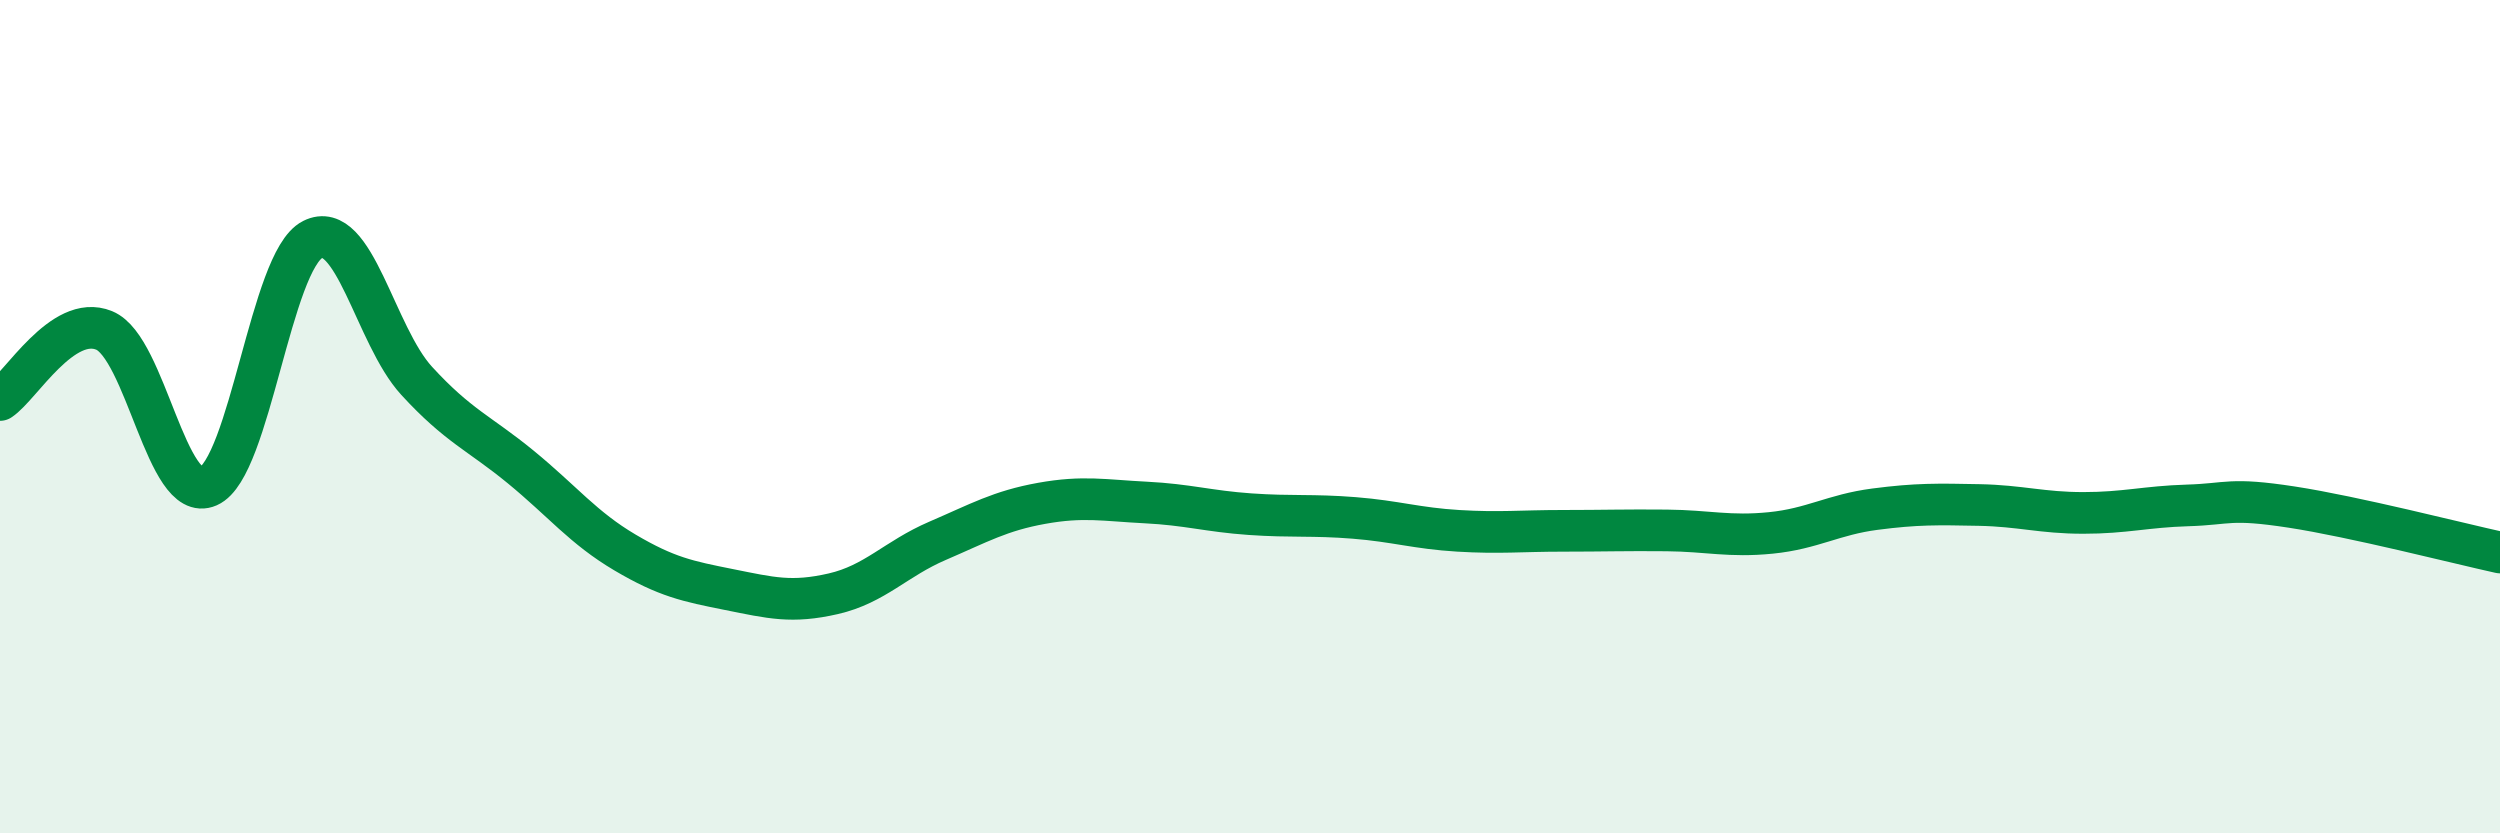
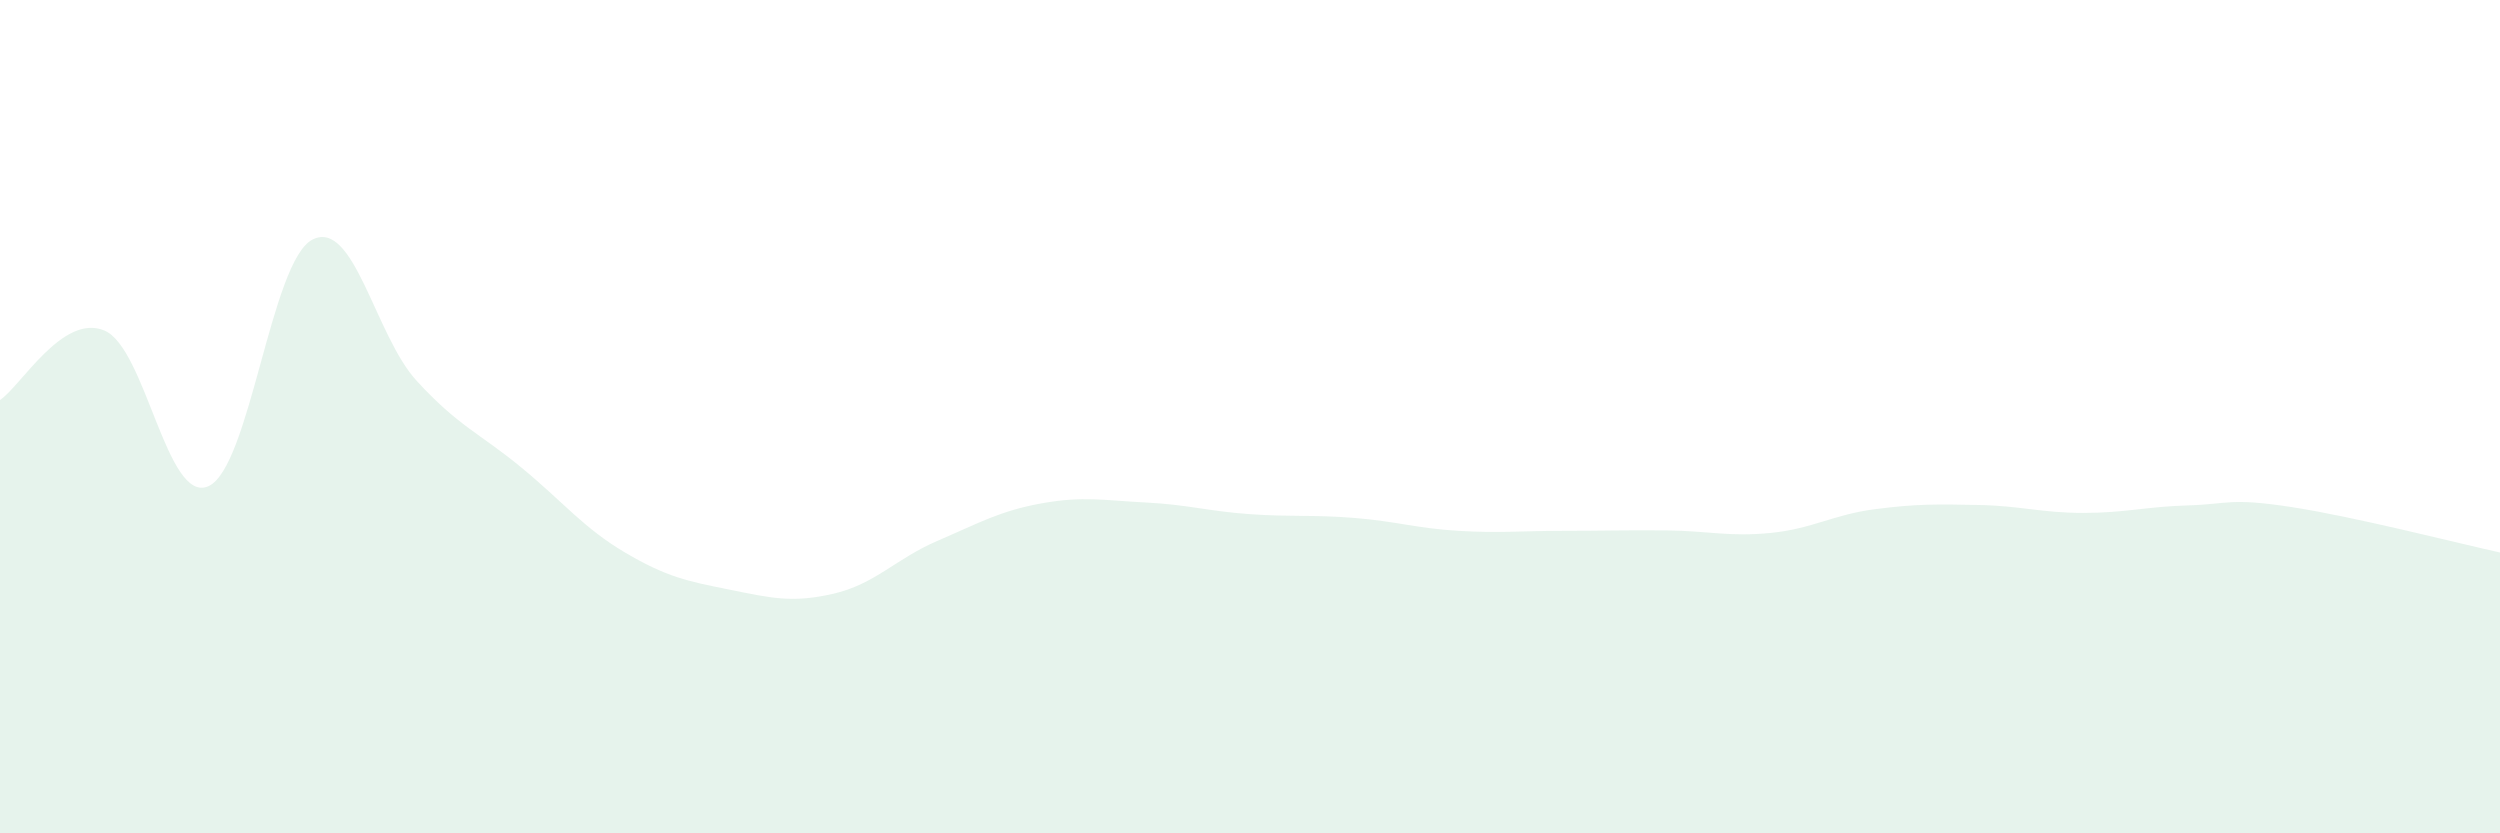
<svg xmlns="http://www.w3.org/2000/svg" width="60" height="20" viewBox="0 0 60 20">
  <path d="M 0,9.6 C 0.5,9.27 1.5,7.52 2.5,7.93 C 3.5,8.34 4,12.11 5,11.67 C 6,11.23 6.5,6.26 7.5,5.75 C 8.5,5.24 9,8.05 10,9.14 C 11,10.23 11.5,10.39 12.5,11.21 C 13.5,12.03 14,12.67 15,13.26 C 16,13.85 16.5,13.95 17.5,14.15 C 18.5,14.35 19,14.48 20,14.25 C 21,14.02 21.5,13.41 22.5,12.98 C 23.5,12.55 24,12.26 25,12.08 C 26,11.9 26.5,12.01 27.5,12.06 C 28.5,12.11 29,12.27 30,12.34 C 31,12.41 31.5,12.35 32.5,12.43 C 33.5,12.51 34,12.68 35,12.74 C 36,12.8 36.5,12.74 37.5,12.74 C 38.5,12.74 39,12.72 40,12.73 C 41,12.74 41.5,12.89 42.5,12.79 C 43.5,12.69 44,12.35 45,12.22 C 46,12.09 46.5,12.1 47.5,12.12 C 48.5,12.14 49,12.31 50,12.31 C 51,12.31 51.5,12.16 52.5,12.13 C 53.5,12.1 53.5,11.94 55,12.17 C 56.5,12.4 59,13.04 60,13.26L60 20L0 20Z" fill="#008740" opacity="0.1" stroke-linecap="round" stroke-linejoin="round" />
-   <path d="M 0,9.6 C 0.5,9.27 1.5,7.52 2.5,7.93 C 3.5,8.34 4,12.11 5,11.67 C 6,11.23 6.5,6.26 7.5,5.75 C 8.5,5.24 9,8.05 10,9.14 C 11,10.23 11.5,10.39 12.5,11.21 C 13.5,12.03 14,12.67 15,13.26 C 16,13.85 16.5,13.95 17.5,14.15 C 18.5,14.35 19,14.48 20,14.25 C 21,14.02 21.5,13.41 22.5,12.98 C 23.5,12.55 24,12.26 25,12.08 C 26,11.9 26.5,12.01 27.5,12.06 C 28.5,12.11 29,12.27 30,12.34 C 31,12.41 31.5,12.35 32.5,12.43 C 33.5,12.51 34,12.68 35,12.74 C 36,12.8 36.5,12.74 37.5,12.74 C 38.5,12.74 39,12.72 40,12.73 C 41,12.74 41.5,12.89 42.5,12.79 C 43.5,12.69 44,12.35 45,12.22 C 46,12.09 46.5,12.1 47.5,12.12 C 48.5,12.14 49,12.31 50,12.31 C 51,12.31 51.5,12.16 52.5,12.13 C 53.5,12.1 53.5,11.94 55,12.17 C 56.5,12.4 59,13.04 60,13.26" stroke="#008740" stroke-width="1" fill="none" stroke-linecap="round" stroke-linejoin="round" />
</svg>